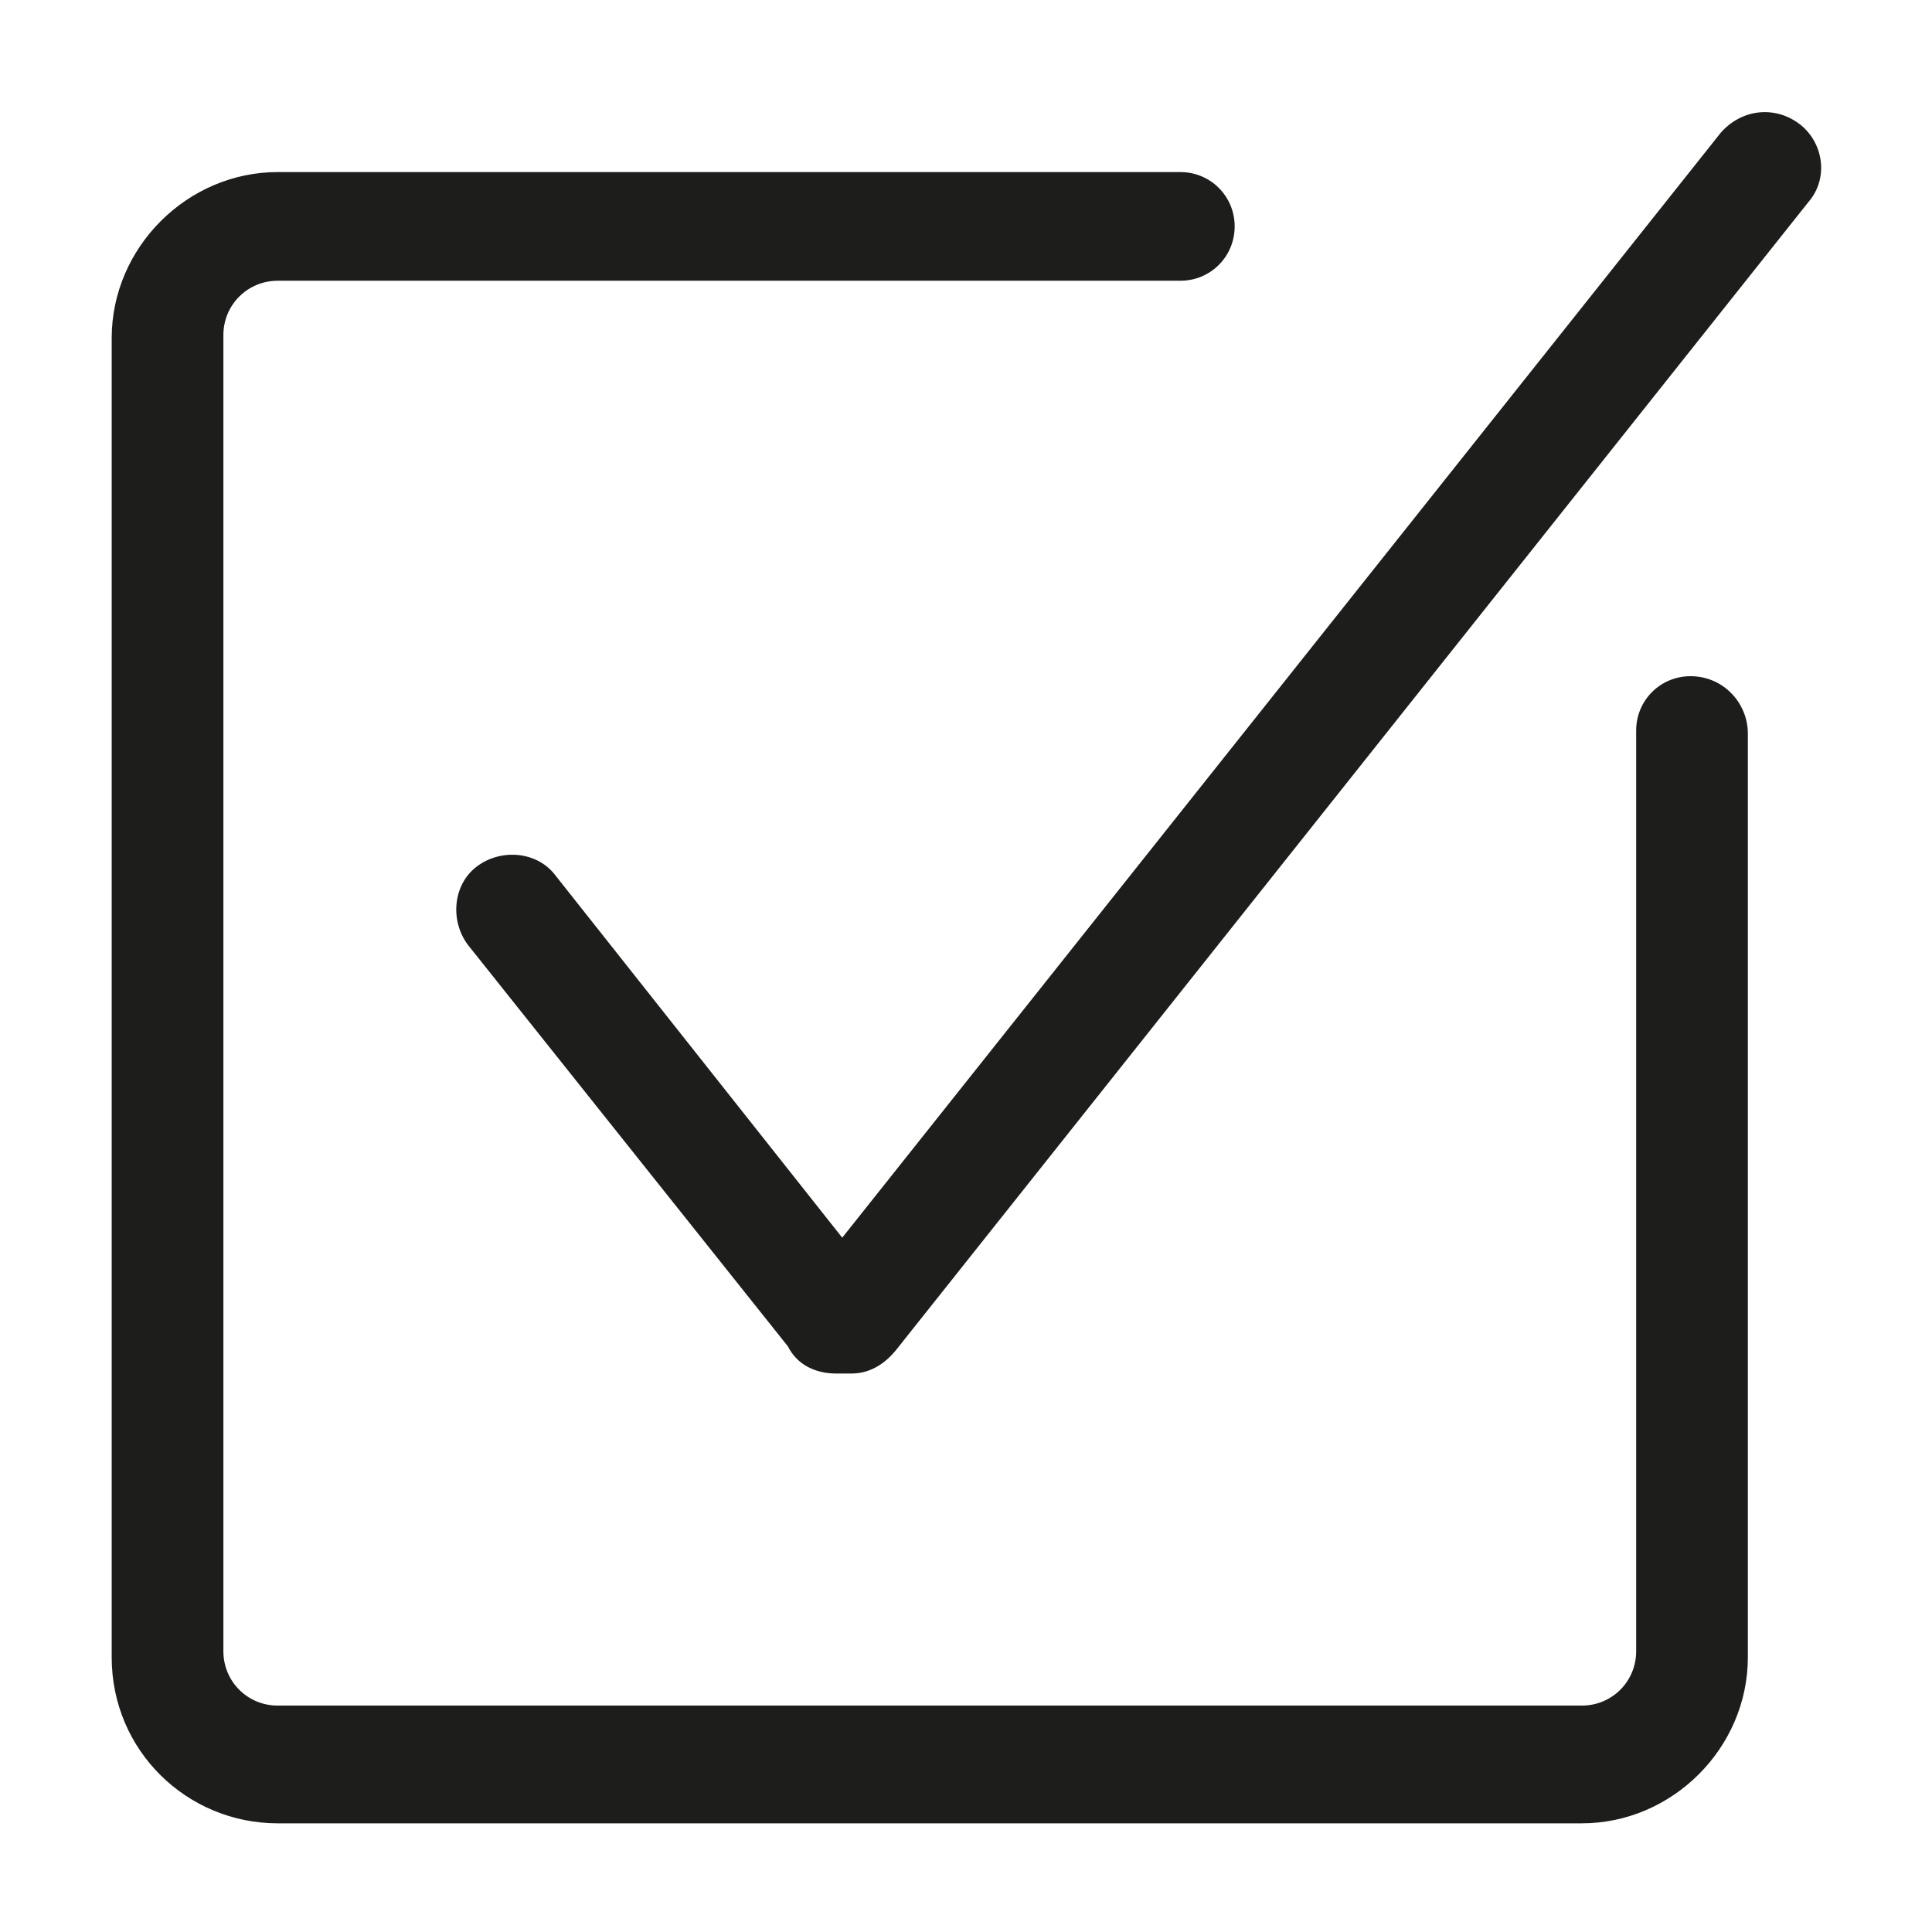
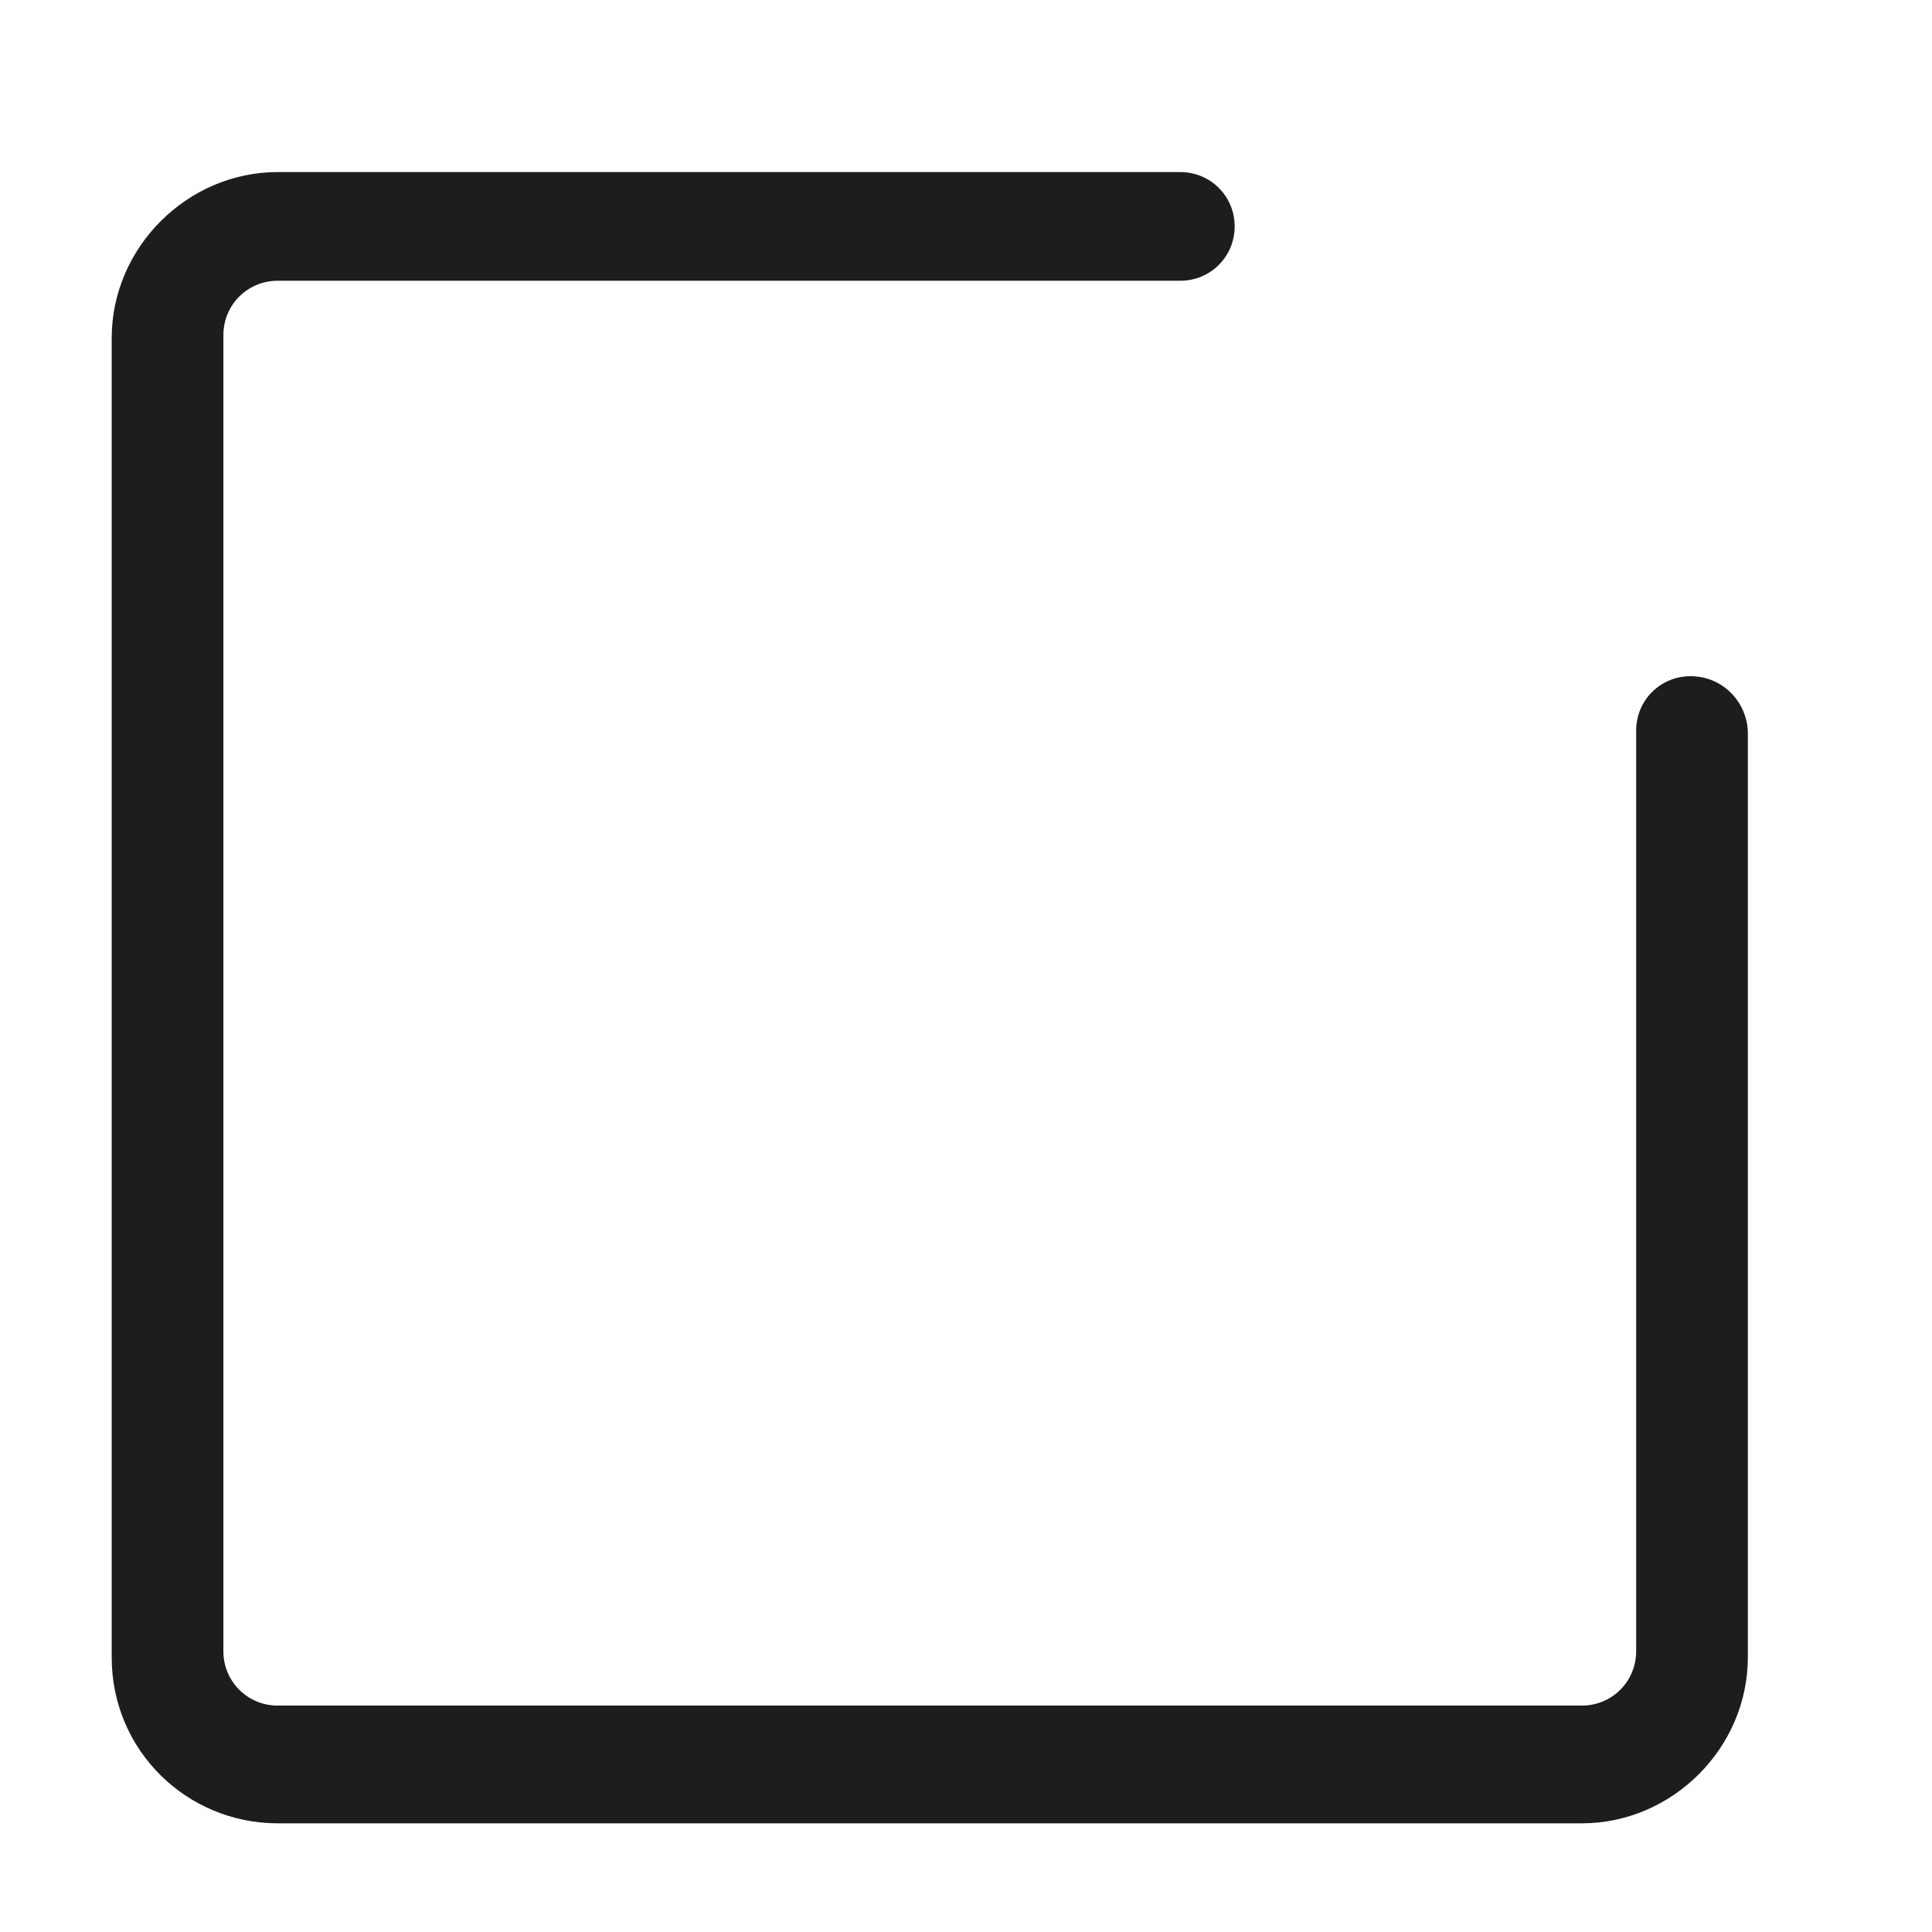
<svg xmlns="http://www.w3.org/2000/svg" version="1.1" id="Calque_1" x="0px" y="0px" viewBox="0 0 64 64" style="enable-background:new 0 0 64 64;" xml:space="preserve">
  <style type="text/css">
	.st0{fill:#1D1D1B;}
        		@-webkit-keyframes cog1 {
			0% {-webkit-transform: rotate(0deg);transform: rotate(0deg);}
			100% {-webkit-transform: rotate(359deg);transform: rotate(359deg);}
		}
    
    		@-webkit-keyframes hani {
			0% {-webkit-transform: scale(1);transform: scale(1);}
			50% {-webkit-transform: scale(1.25);transform: scale(1.25);}
            100% {-webkit-transform: scale(1);transform: scale(1);}
		}
    		@-webkit-keyframes lani {
			0% {-webkit-transform: translateX(0px);transform:translateX(0px);}
			50% {-webkit-transform: translateX(10px);transform:translateX(10px);}
            100% {-webkit-transform: translateX(0px);transform:translateX(0px);}
		}
     		@-webkit-keyframes cani {
			0% {-webkit-transform: rotate(-2deg);transform:rotate(-2deg);}
			50% {-webkit-transform: rotate(2deg);transform:rotate(2deg);}
            100% {-webkit-transform: rotate(-2deg);transform:rotate(-2deg);}
		}   
    
        @-webkit-keyframes fade {
			0% {opacity:0;}
			40% {opacity:1;}
            100% {opacity:1;}
		}   
    
    @-webkit-keyframes moveY1 {
			0% {-webkit-transform: translateY(30px);transform:translateY(30px);}
			20% {-webkit-transform: translateY(-20px);transform:translateY(-20px);}
            100% {-webkit-transform: translateY(-20px);transform:translateY(-20px);}
		}
    
    @-webkit-keyframes moveY2 {
			0% {-webkit-transform: translateY(-30px);transform:translateY(-30px);}
			20% {-webkit-transform: translateY(0px);transform:translateY(0px);}
            100% {-webkit-transform: translateY(0px);transform:translateY(0px);}
		}
    
    
		.cog1, .hani{
			-webkit-transform-box: fill-box;
			transform-box: fill-box;
			-webkit-transform-origin: center center;
			-ms-transform-origin: center center;
			-moz-transform-origin: center center;
			  -o-transform-origin: center center;
			     transform-origin: center center;
		}
		.cog1 {
			-webkit-animation: cog1 15s ease-in-out infinite;
			-moz-animation: cog1 15s ease-in-out infinite;
			  -o-animation: cog1 15s ease-in-out infinite;
			     animation: cog1 15s ease-in-out infinite;
		}
    
    		.hani {
			-webkit-animation: hani 3s ease-in-out infinite;
			-moz-animation: hani 3s ease-in-out infinite;
			  -o-animation: hani 3s ease-in-out infinite;
			     animation: hani 3s ease-in-out infinite;
		}
    
     		.lani {
			-webkit-animation: lani 5s ease-in-out infinite;
			-moz-animation: lani 5s ease-in-out infinite;
			  -o-animation: lani 5s ease-in-out infinite;
			     animation: lani 5s ease-in-out infinite;
		}   
    
     		.cani {
			-webkit-animation: cani 5s ease-in-out infinite;
			-moz-animation: cani 5s ease-in-out infinite;
			  -o-animation: cani 5s ease-in-out infinite;
			     animation: cani 5s ease-in-out infinite;
		}   
     		.fade1 {
			-webkit-animation: fade 3s ease-in-out infinite;
			-moz-animation: fade 3s ease-in-out infinite;
			  -o-animation: fade 3s ease-in-out infinite;
			     animation: fade 3s ease-in-out infinite;
		}
         		.fade2 {
			-webkit-animation: fade 4s ease-in-out infinite;
			-moz-animation: fade 4s ease-in-out infinite;
			  -o-animation: fade 4s ease-in-out infinite;
			     animation: fade 4s ease-in-out infinite;
		} 
         		.fade3 {
			-webkit-animation: fade 6s ease-in-out infinite;
			-moz-animation: fade 6s ease-in-out infinite;
			  -o-animation: fade 6s ease-in-out infinite;
			     animation: fade 6s ease-in-out infinite;
		} 
         		.fade4 {
			-webkit-animation: fade 8s ease-in-out infinite;
			-moz-animation: fade 8s ease-in-out infinite;
			  -o-animation: fade 8s ease-in-out infinite;
			     animation: fade 8s ease-in-out infinite;
		} 
             		.moveY1 {
			-webkit-animation: moveY1 3s ease-in-out infinite;
			-moz-animation: moveY1 3s ease-in-out infinite;
			  -o-animation: moveY1 3s ease-in-out infinite;
			     animation: moveY1 3s ease-in-out infinite;
		} 
    
                 		.moveY2 {
			-webkit-animation: moveY2 3s ease-in-out infinite;
			-moz-animation: moveY2 3s ease-in-out infinite;
			  -o-animation: moveY2 3s ease-in-out infinite;
			     animation: moveY2 3s ease-in-out infinite;
		} 
</style>
  <g>
    <g>
-       <path class="st0 fade1" d="M59.6,4.1c-0.8-0.6-1.9-0.5-2.6,0.3L27.9,41l-9.5-12c-0.6-0.8-1.8-0.9-2.6-0.3c-0.8,0.6-0.9,1.8-0.3,2.6    l10.6,13.3c0.3,0.6,0.9,0.9,1.6,0.9c0.1,0,0.2,0,0.3,0c0.1,0,0.1,0,0.2,0c0.6,0,1.1-0.3,1.5-0.8L59.9,6.7    C60.6,5.9,60.4,4.7,59.6,4.1z" />
      <path class="st0" d="M56,22.4c-1,0-1.8,0.8-1.8,1.8v30.5c0,1-0.8,1.8-1.8,1.8H9.2c-1,0-1.8-0.8-1.8-1.8V11.1c0-1,0.8-1.8,1.8-1.8    h29.9c1,0,1.8-0.8,1.8-1.8c0-1-0.8-1.8-1.8-1.8H9.2c-3,0-5.5,2.5-5.5,5.5v43.7c0,3.1,2.5,5.5,5.5,5.5h43.2c3,0,5.5-2.5,5.5-5.5    V24.3C57.9,23.3,57.1,22.4,56,22.4z" />
    </g>
  </g>
</svg>